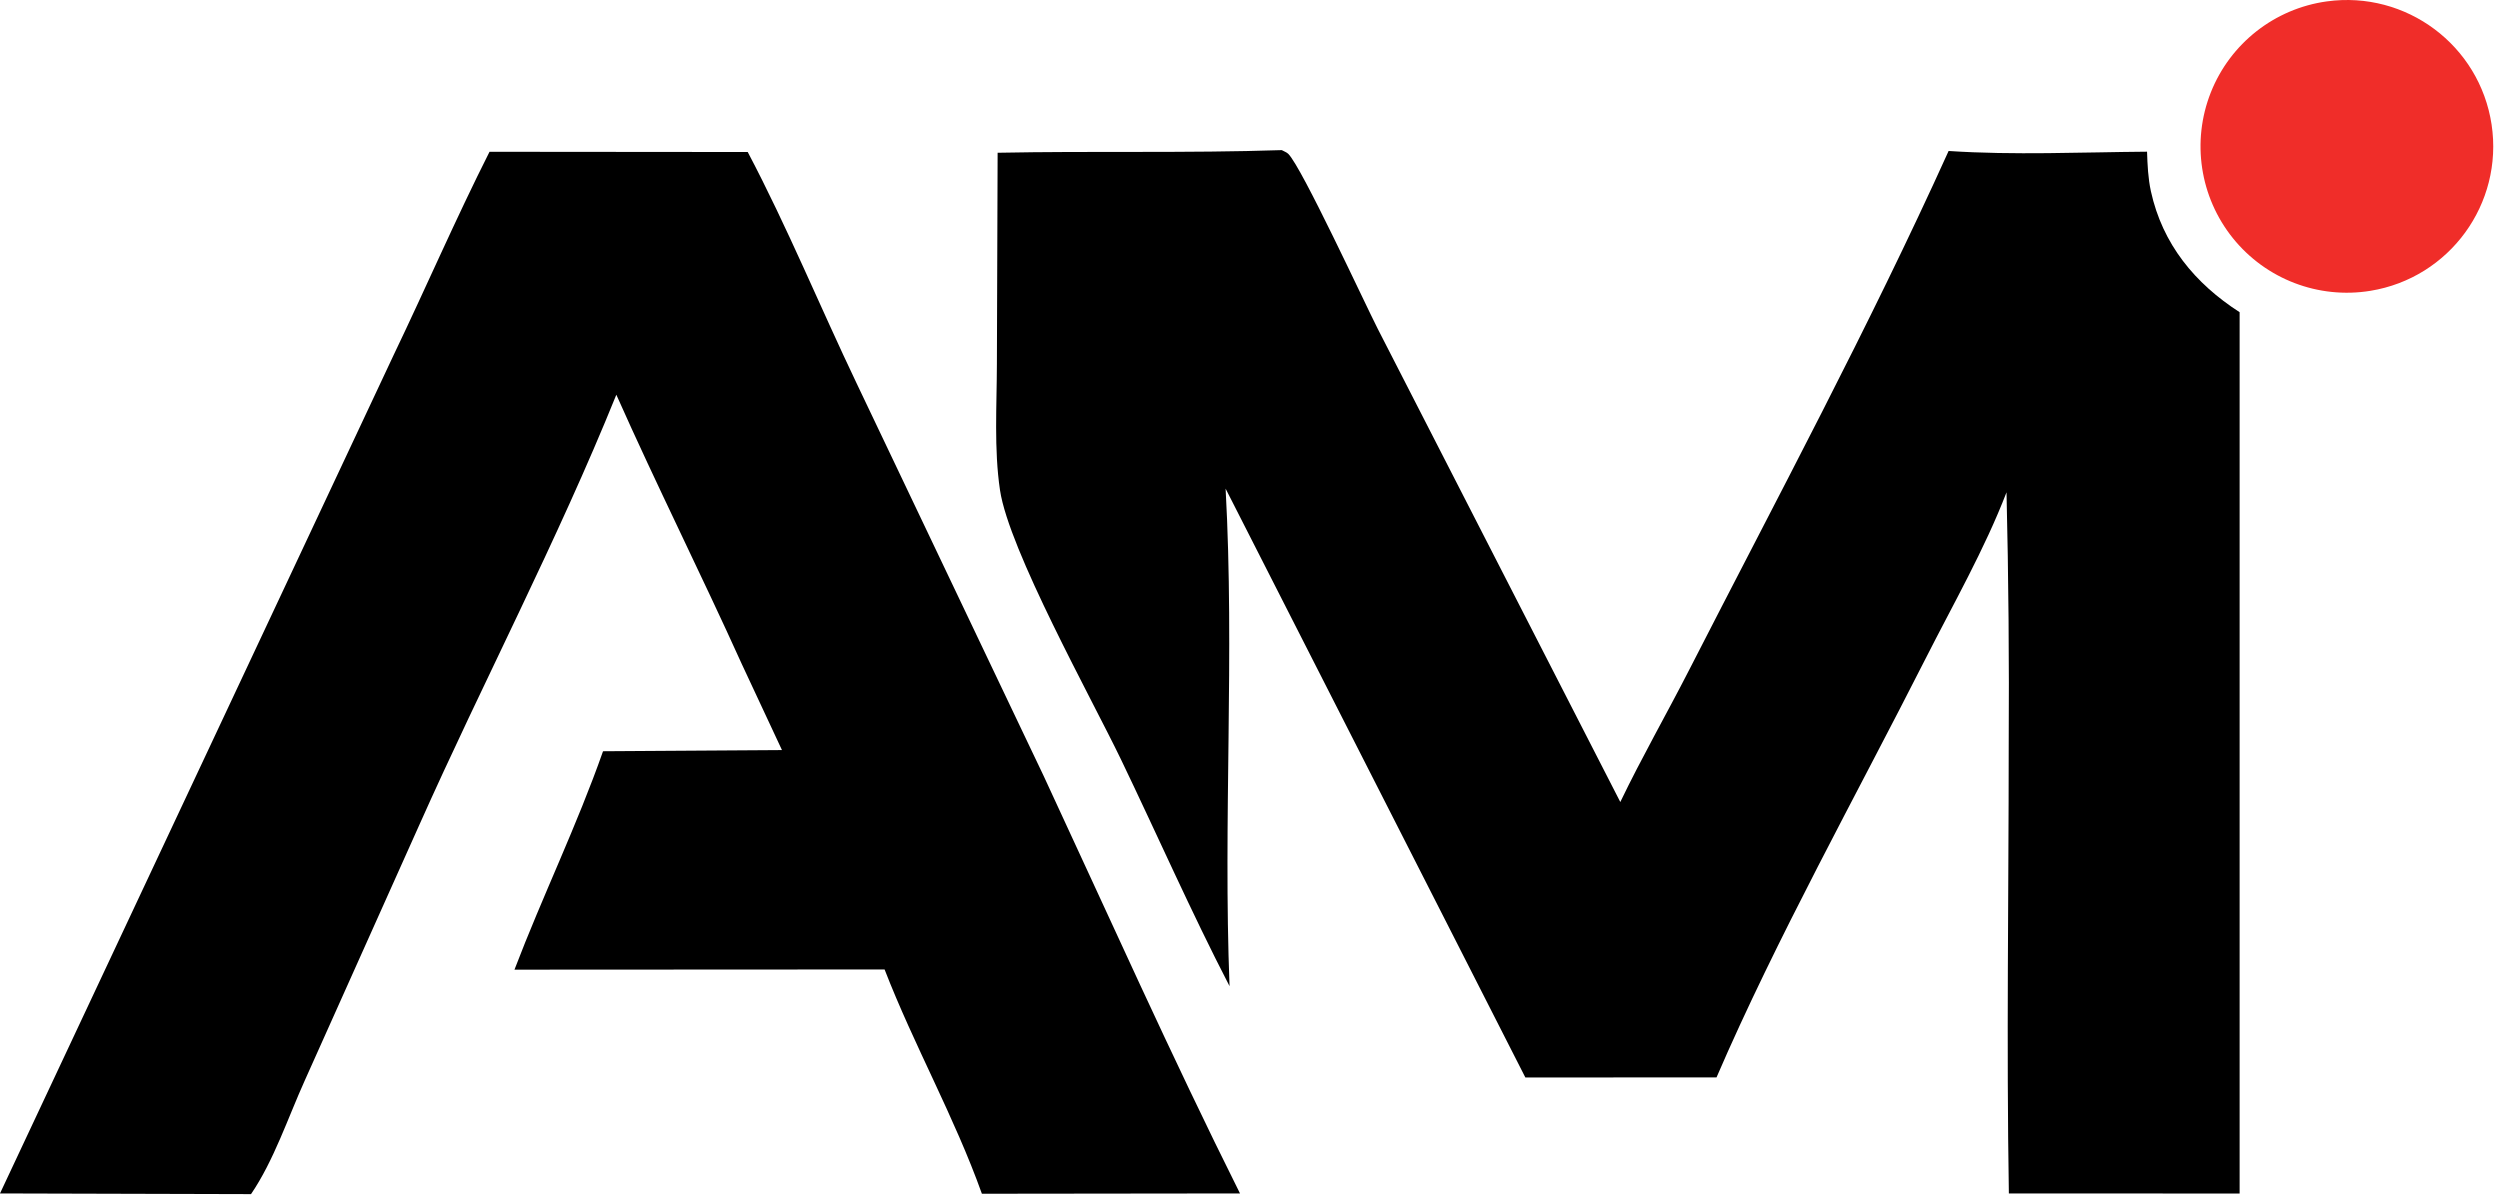
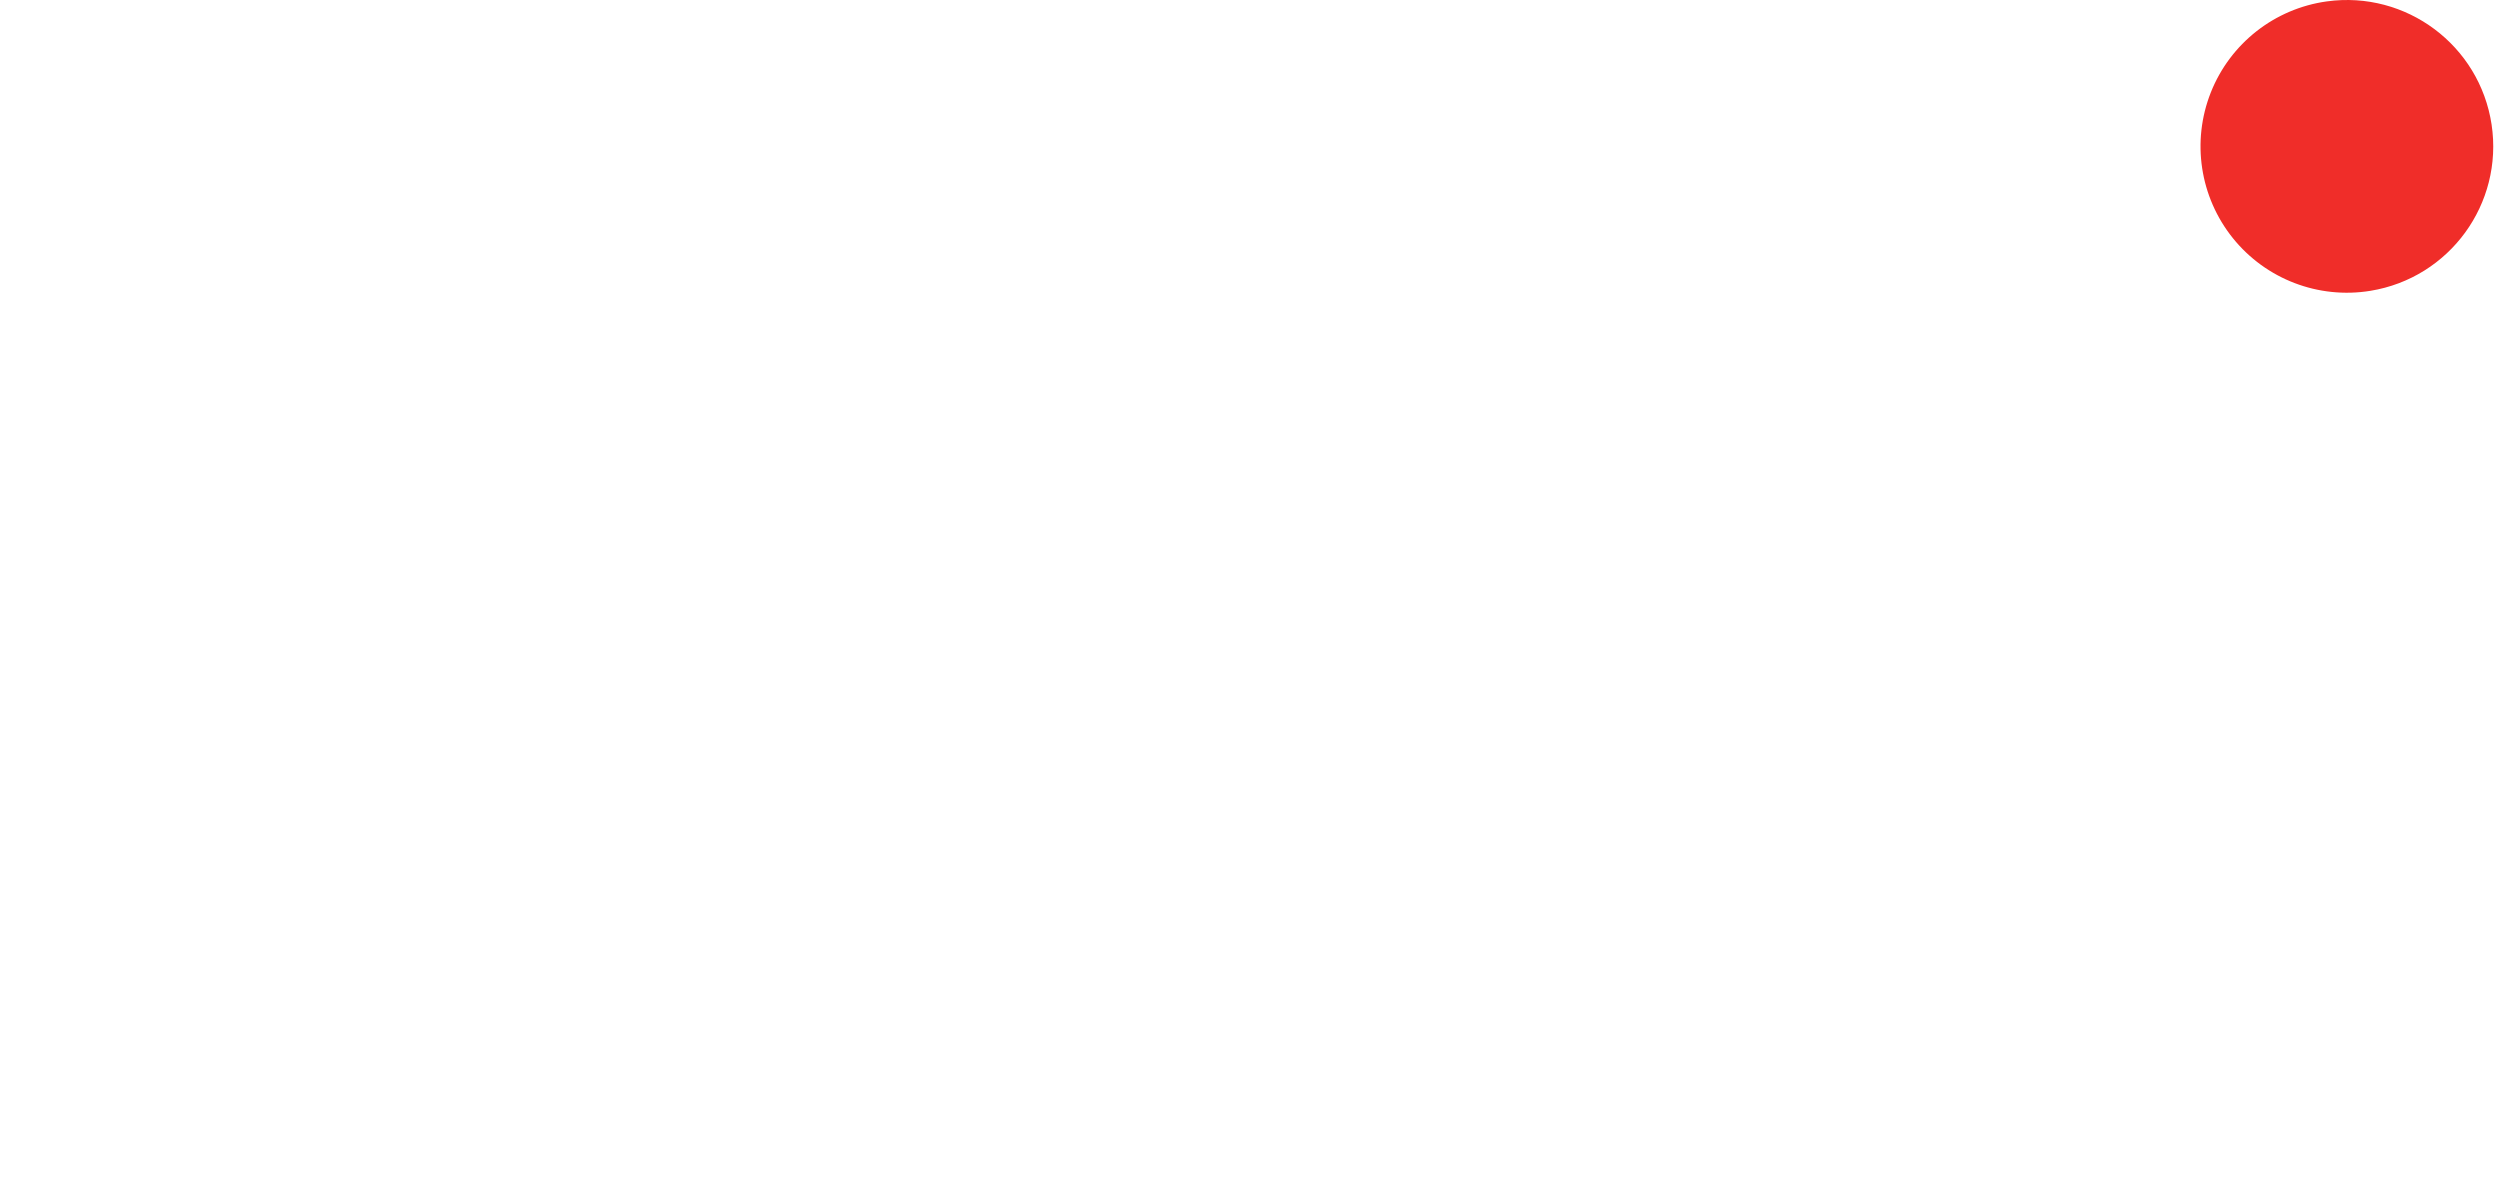
<svg xmlns="http://www.w3.org/2000/svg" width="165" height="79" viewBox="0 0 165 79" fill="none">
-   <path d="M84.598 9.908C84.74 9.991 84.91 10.041 85.028 10.157C85.925 11.052 90.028 19.922 90.933 21.706L106.94 52.933C108.348 50.003 109.985 47.146 111.468 44.248C117.263 32.924 123.37 21.549 128.608 9.965C132.928 10.251 137.375 10.046 141.705 10.011C141.733 10.884 141.773 11.762 141.958 12.618C142.723 16.117 144.868 18.71 147.815 20.606V78.772L132.585 78.769C132.423 68.944 132.573 59.092 132.575 49.262C132.61 43.672 132.563 38.083 132.43 32.494C130.985 36.25 128.913 39.871 127.093 43.46C122.56 52.403 117.223 61.987 113.29 71.109L100.673 71.112L80.89 32.25C81.49 43.164 80.723 54.157 81.15 65.087C78.605 60.167 76.378 55.099 73.978 50.11C72.038 46.083 66.585 36.291 66 32.348C65.599 29.646 65.789 26.765 65.795 24.033L65.843 10.082C72.093 9.958 78.35 10.115 84.598 9.908Z" fill="black" />
-   <path d="M32.308 10.018L49.35 10.033C51.951 14.962 54.13 20.262 56.539 25.304L68.88 51.209C73.155 60.402 77.308 69.699 81.84 78.767L64.805 78.787C62.998 73.729 60.325 68.994 58.383 63.984L33.955 63.997C35.802 59.159 38.088 54.461 39.8 49.582L51.61 49.505L48.959 43.829C46.267 37.874 43.33 32.017 40.678 26.052C36.796 35.661 31.895 44.983 27.669 54.458L20.115 71.312C19.013 73.752 18.073 76.604 16.567 78.812L0 78.767L25.987 23.418C28.123 18.963 30.081 14.431 32.308 10.018Z" fill="black" />
  <path d="M153.565 0.093C158.805 -0.634 163.655 2.988 164.445 8.219C165.233 13.449 161.67 18.342 156.448 19.194C153.015 19.754 149.548 18.425 147.368 15.715C145.188 13.004 144.633 9.331 145.915 6.098C147.198 2.865 150.12 0.571 153.565 0.093Z" fill="#F02D29" />
</svg>